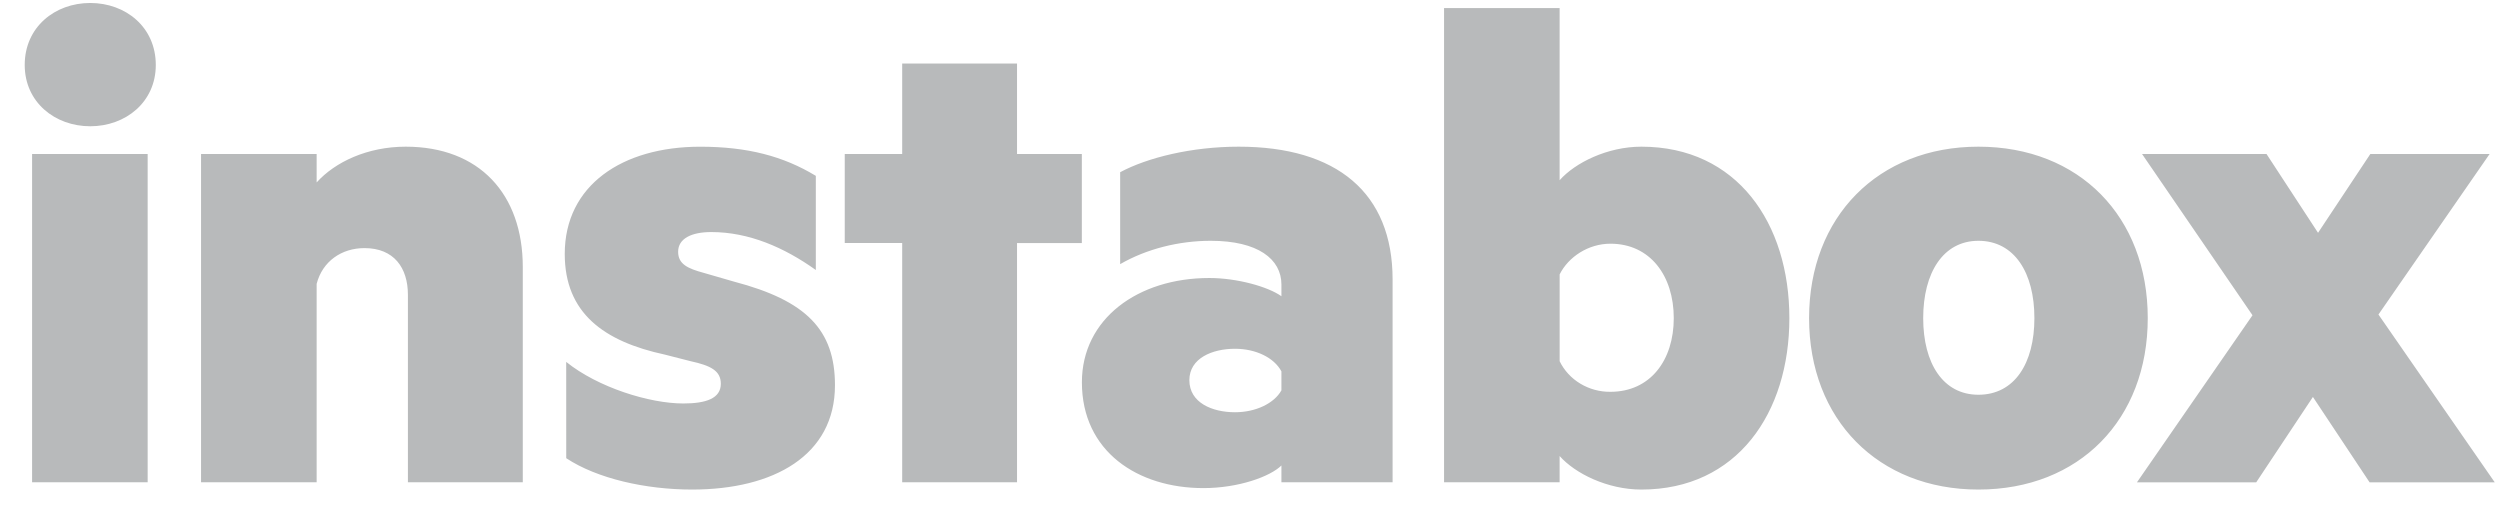
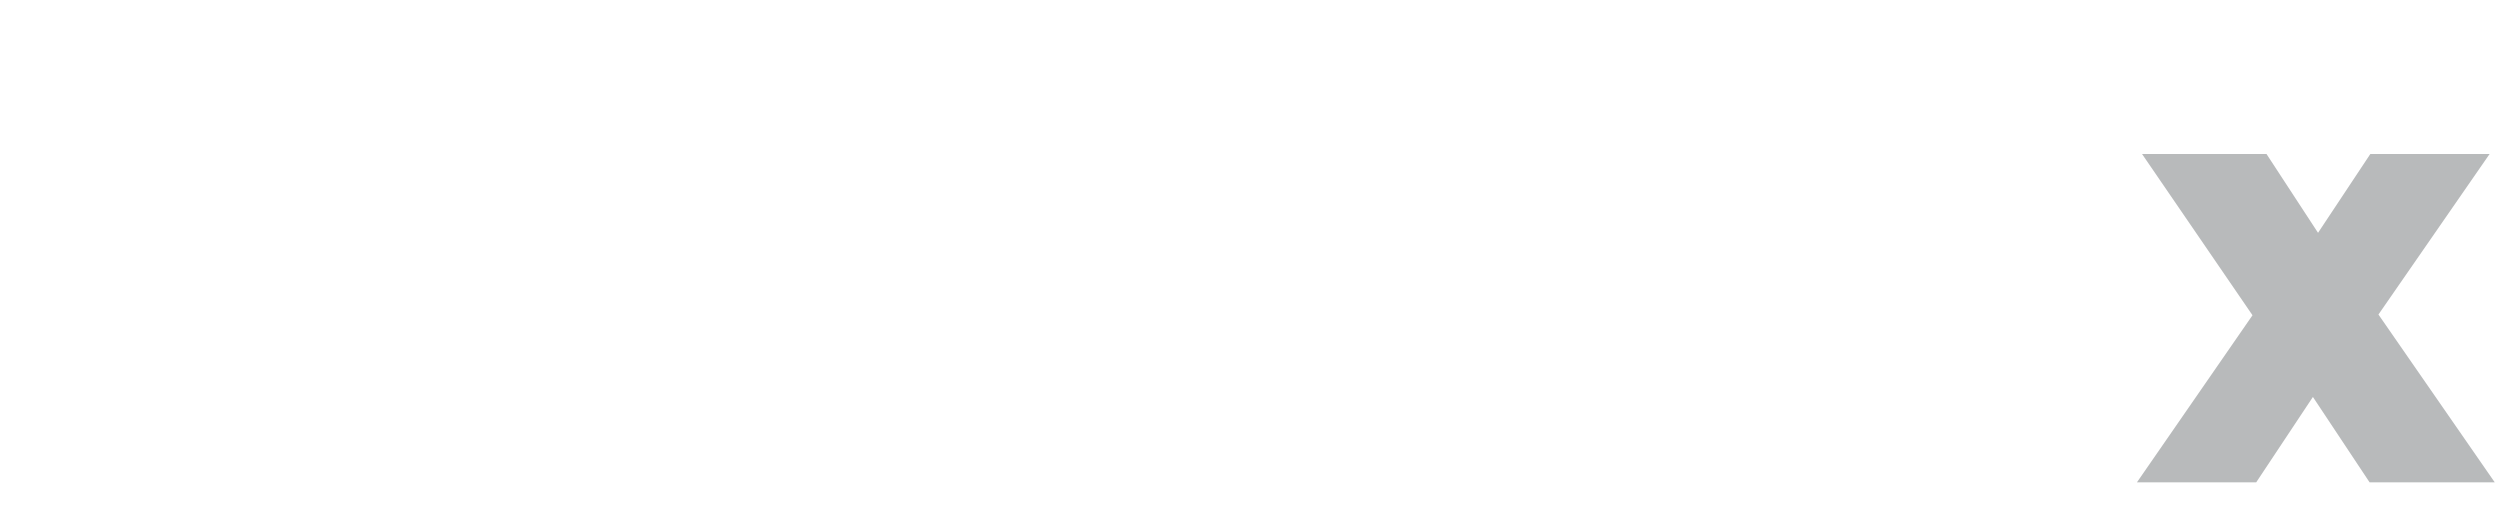
<svg xmlns="http://www.w3.org/2000/svg" width="79" height="16" viewBox="0 0 79 16" fill="none">
  <g clip-path="url(#clip0_2526_9113)">
    <path fill-rule="evenodd" clip-rule="evenodd" d="M75.159 9.939L78.834 15.242H74.879L73.088 12.544L71.296 15.242H67.527L71.179 9.962L67.689 4.867H71.622L73.25 7.357L74.902 4.867H78.671L75.159 9.939Z" fill="#B8BABB" />
-     <path fill-rule="evenodd" clip-rule="evenodd" d="M62.518 7.609C61.401 7.609 60.773 8.623 60.773 10.053C60.773 11.483 61.401 12.474 62.518 12.474C63.658 12.474 64.287 11.482 64.287 10.052C64.287 8.623 63.658 7.609 62.518 7.609ZM62.518 15.47C59.353 15.47 57.167 13.257 57.167 10.053C57.167 6.848 59.353 4.635 62.518 4.635C65.705 4.635 67.869 6.848 67.869 10.053C67.869 13.257 65.705 15.47 62.518 15.47ZM49.284 11.413C49.426 11.705 49.653 11.952 49.938 12.123C50.223 12.295 50.553 12.385 50.89 12.381C52.146 12.381 52.891 11.389 52.891 10.053C52.891 8.716 52.146 7.701 50.89 7.701C50.192 7.701 49.564 8.116 49.285 8.67V11.414L49.284 11.413ZM49.284 15.24H45.632V0.255H49.284V5.695C49.773 5.142 50.797 4.635 51.867 4.635C54.891 4.635 56.544 7.056 56.544 10.053C56.544 13.05 54.891 15.47 51.867 15.47C50.797 15.47 49.773 14.963 49.284 14.41V15.24ZM40.493 11.736C40.26 11.298 39.678 11.021 39.027 11.021C38.306 11.021 37.584 11.321 37.584 12.013C37.584 12.727 38.306 13.027 39.027 13.027C39.678 13.027 40.261 12.75 40.493 12.335V11.736ZM40.493 8.992C40.493 8.185 39.748 7.609 38.259 7.609C37.258 7.609 36.235 7.863 35.397 8.347V5.442C36.258 4.981 37.654 4.635 39.143 4.635C42.237 4.635 44.006 6.088 44.006 8.831V15.24H40.493V14.709C40.144 15.056 39.143 15.424 38.027 15.424C35.956 15.424 34.188 14.271 34.188 12.081C34.188 10.075 35.956 8.785 38.212 8.785C39.097 8.785 40.073 9.061 40.493 9.361V8.992ZM32.138 15.24H28.509V7.678H26.694V4.866H28.509V2.008H32.138V4.867H34.186V7.68H32.138V15.241M17.892 11.436C18.893 12.243 20.522 12.75 21.592 12.75C22.313 12.75 22.778 12.589 22.778 12.127C22.778 11.713 22.453 11.552 21.825 11.414L21.011 11.206C19.08 10.79 17.846 9.892 17.846 8.024C17.846 5.857 19.661 4.636 22.127 4.636C23.616 4.636 24.756 4.935 25.78 5.557V8.532C24.779 7.817 23.663 7.333 22.476 7.333C21.848 7.333 21.429 7.54 21.429 7.955C21.429 8.347 21.731 8.485 22.243 8.624L23.197 8.9C25.477 9.499 26.385 10.422 26.385 12.174C26.385 14.387 24.453 15.47 21.871 15.47C20.406 15.47 18.87 15.125 17.893 14.479L17.892 11.436ZM6.353 4.866H10.006V5.765C10.587 5.12 11.611 4.635 12.82 4.635C15.147 4.635 16.52 6.133 16.52 8.439V15.24H12.89V9.315C12.89 8.462 12.448 7.84 11.518 7.84C10.796 7.84 10.191 8.255 10.006 8.97V15.24H6.353V4.866ZM1.014 15.24H4.666V4.866H1.014V15.24ZM2.852 3.99C1.735 3.99 0.781 3.229 0.781 2.053C0.781 0.855 1.735 0.094 2.852 0.094C3.968 0.094 4.923 0.854 4.923 2.053C4.923 3.229 3.968 3.99 2.852 3.99Z" fill="#B8BABB" />
  </g>
  <defs>
    <clipPath id="clip0_2526_9113">
      <rect width="78.512" height="15.702" fill="white" transform="translate(0.367 0.09)" />
    </clipPath>
  </defs>
</svg>